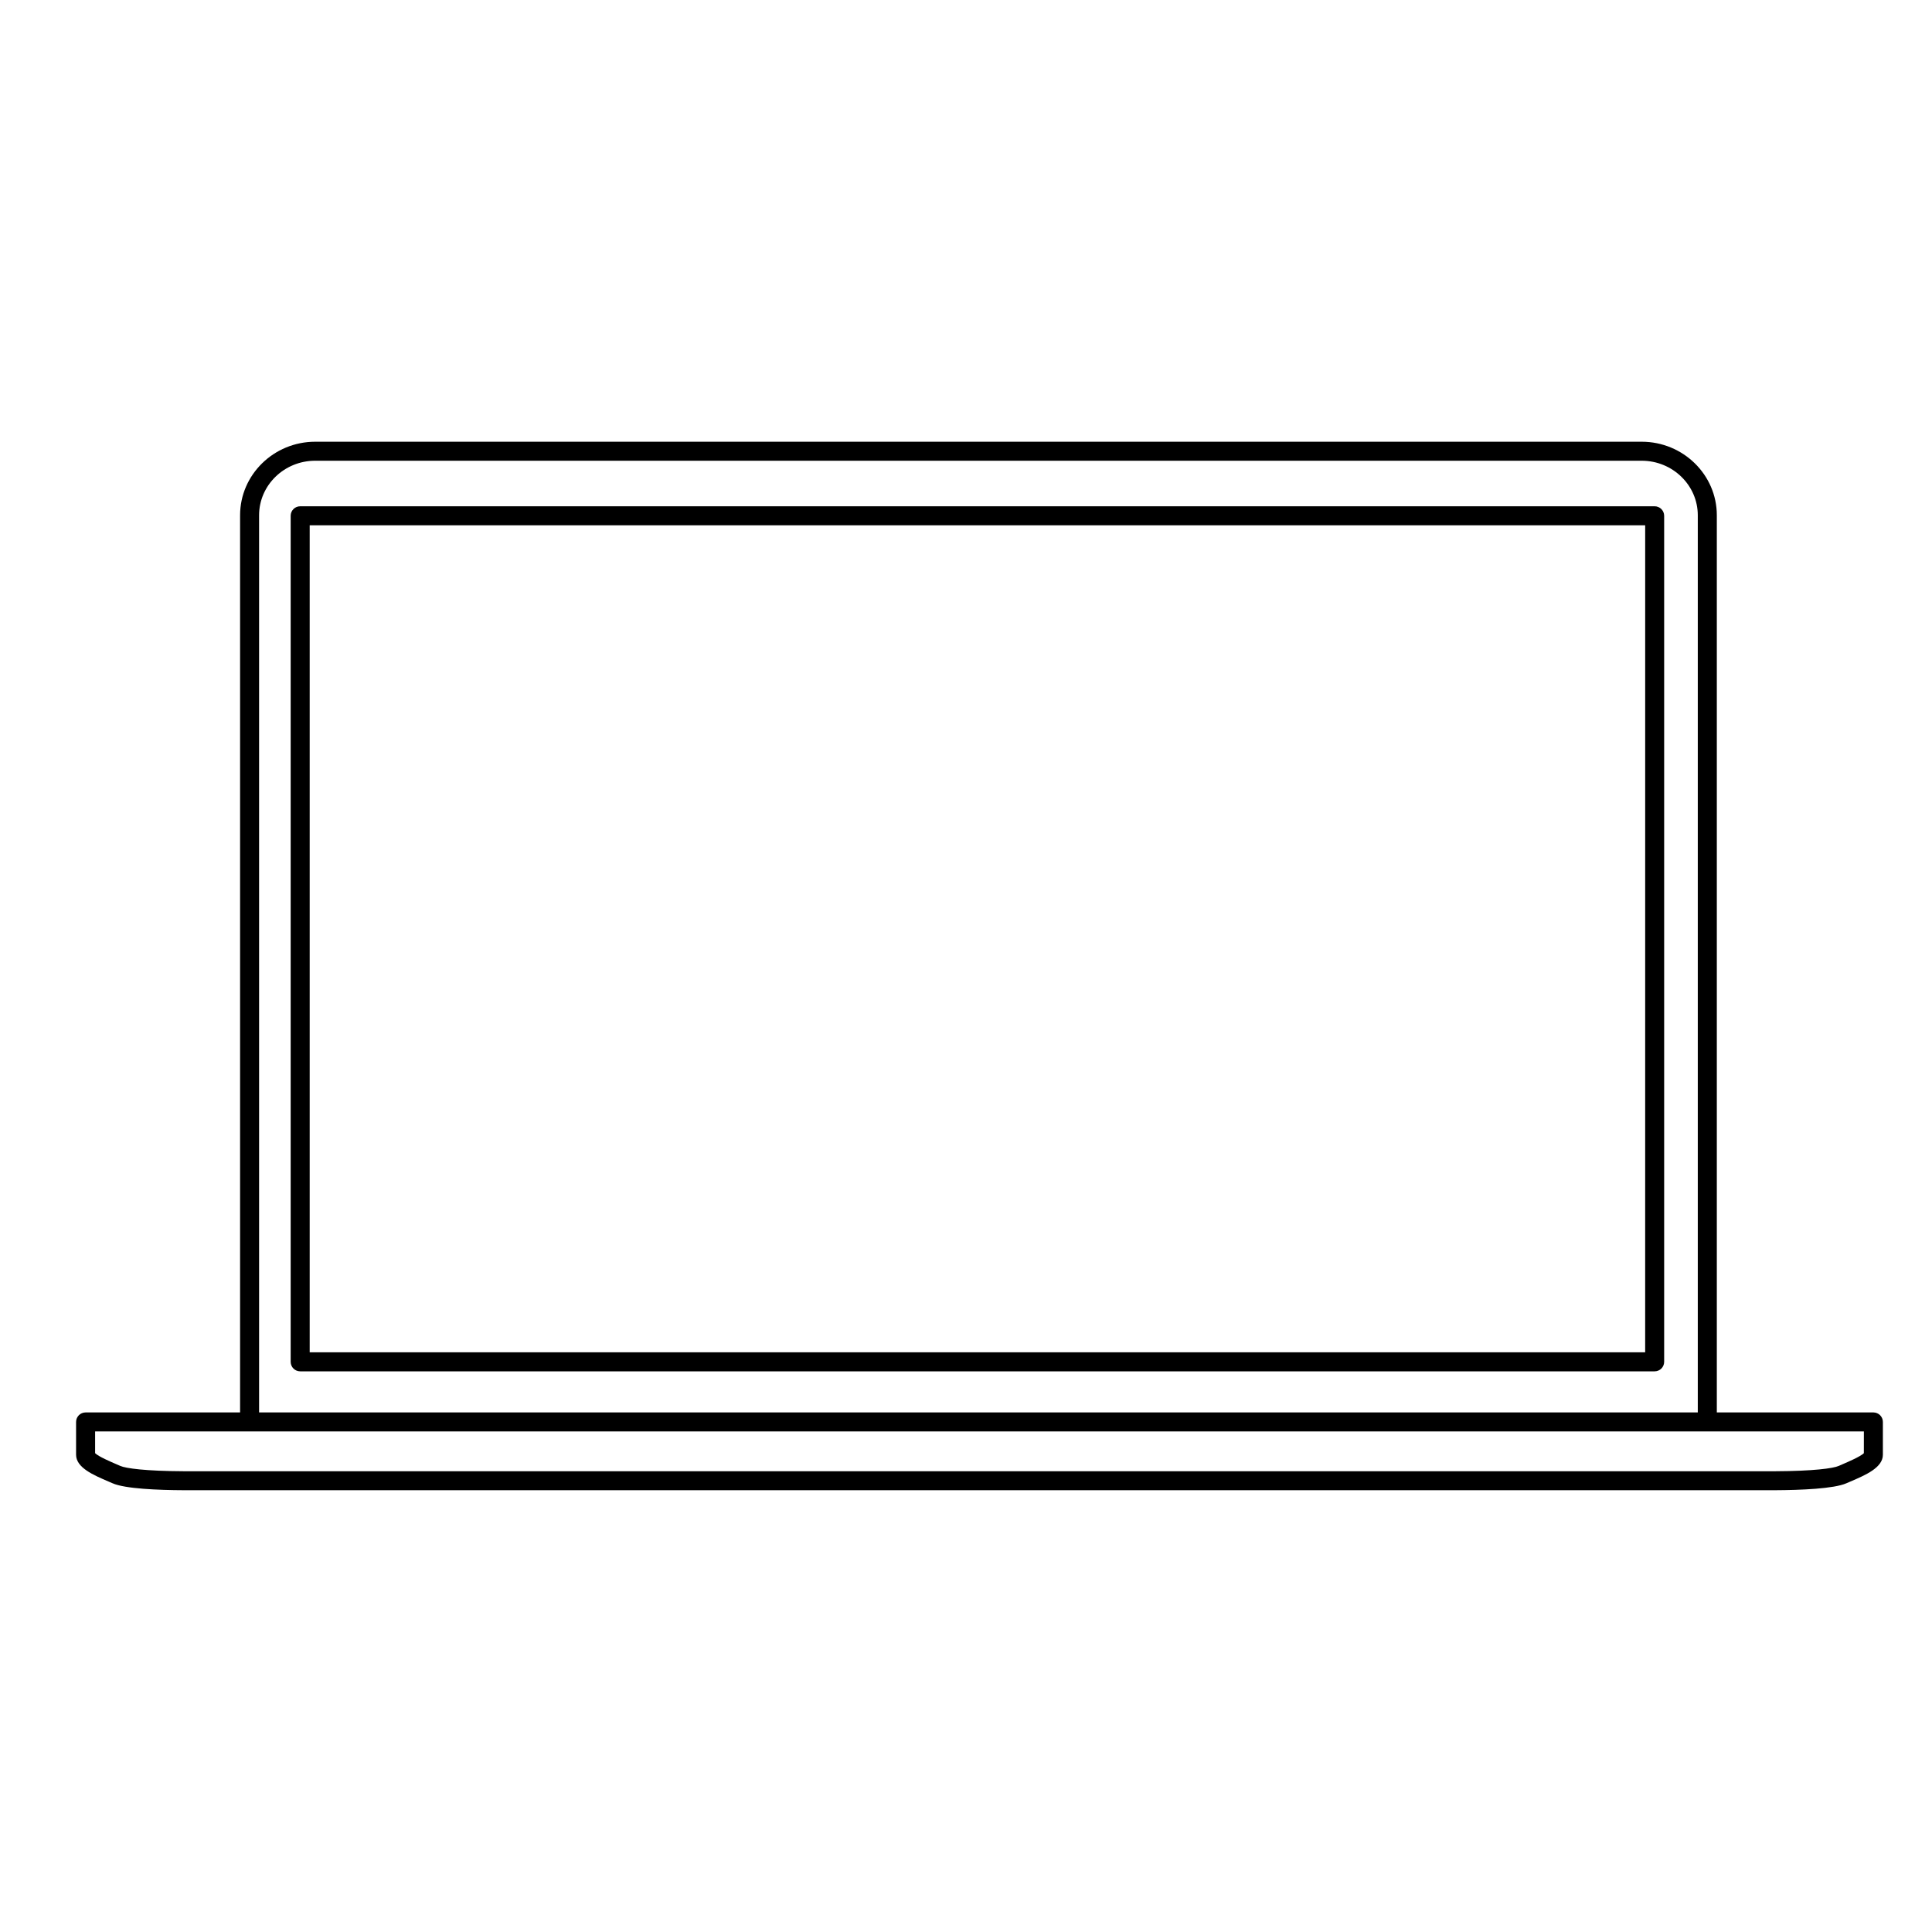
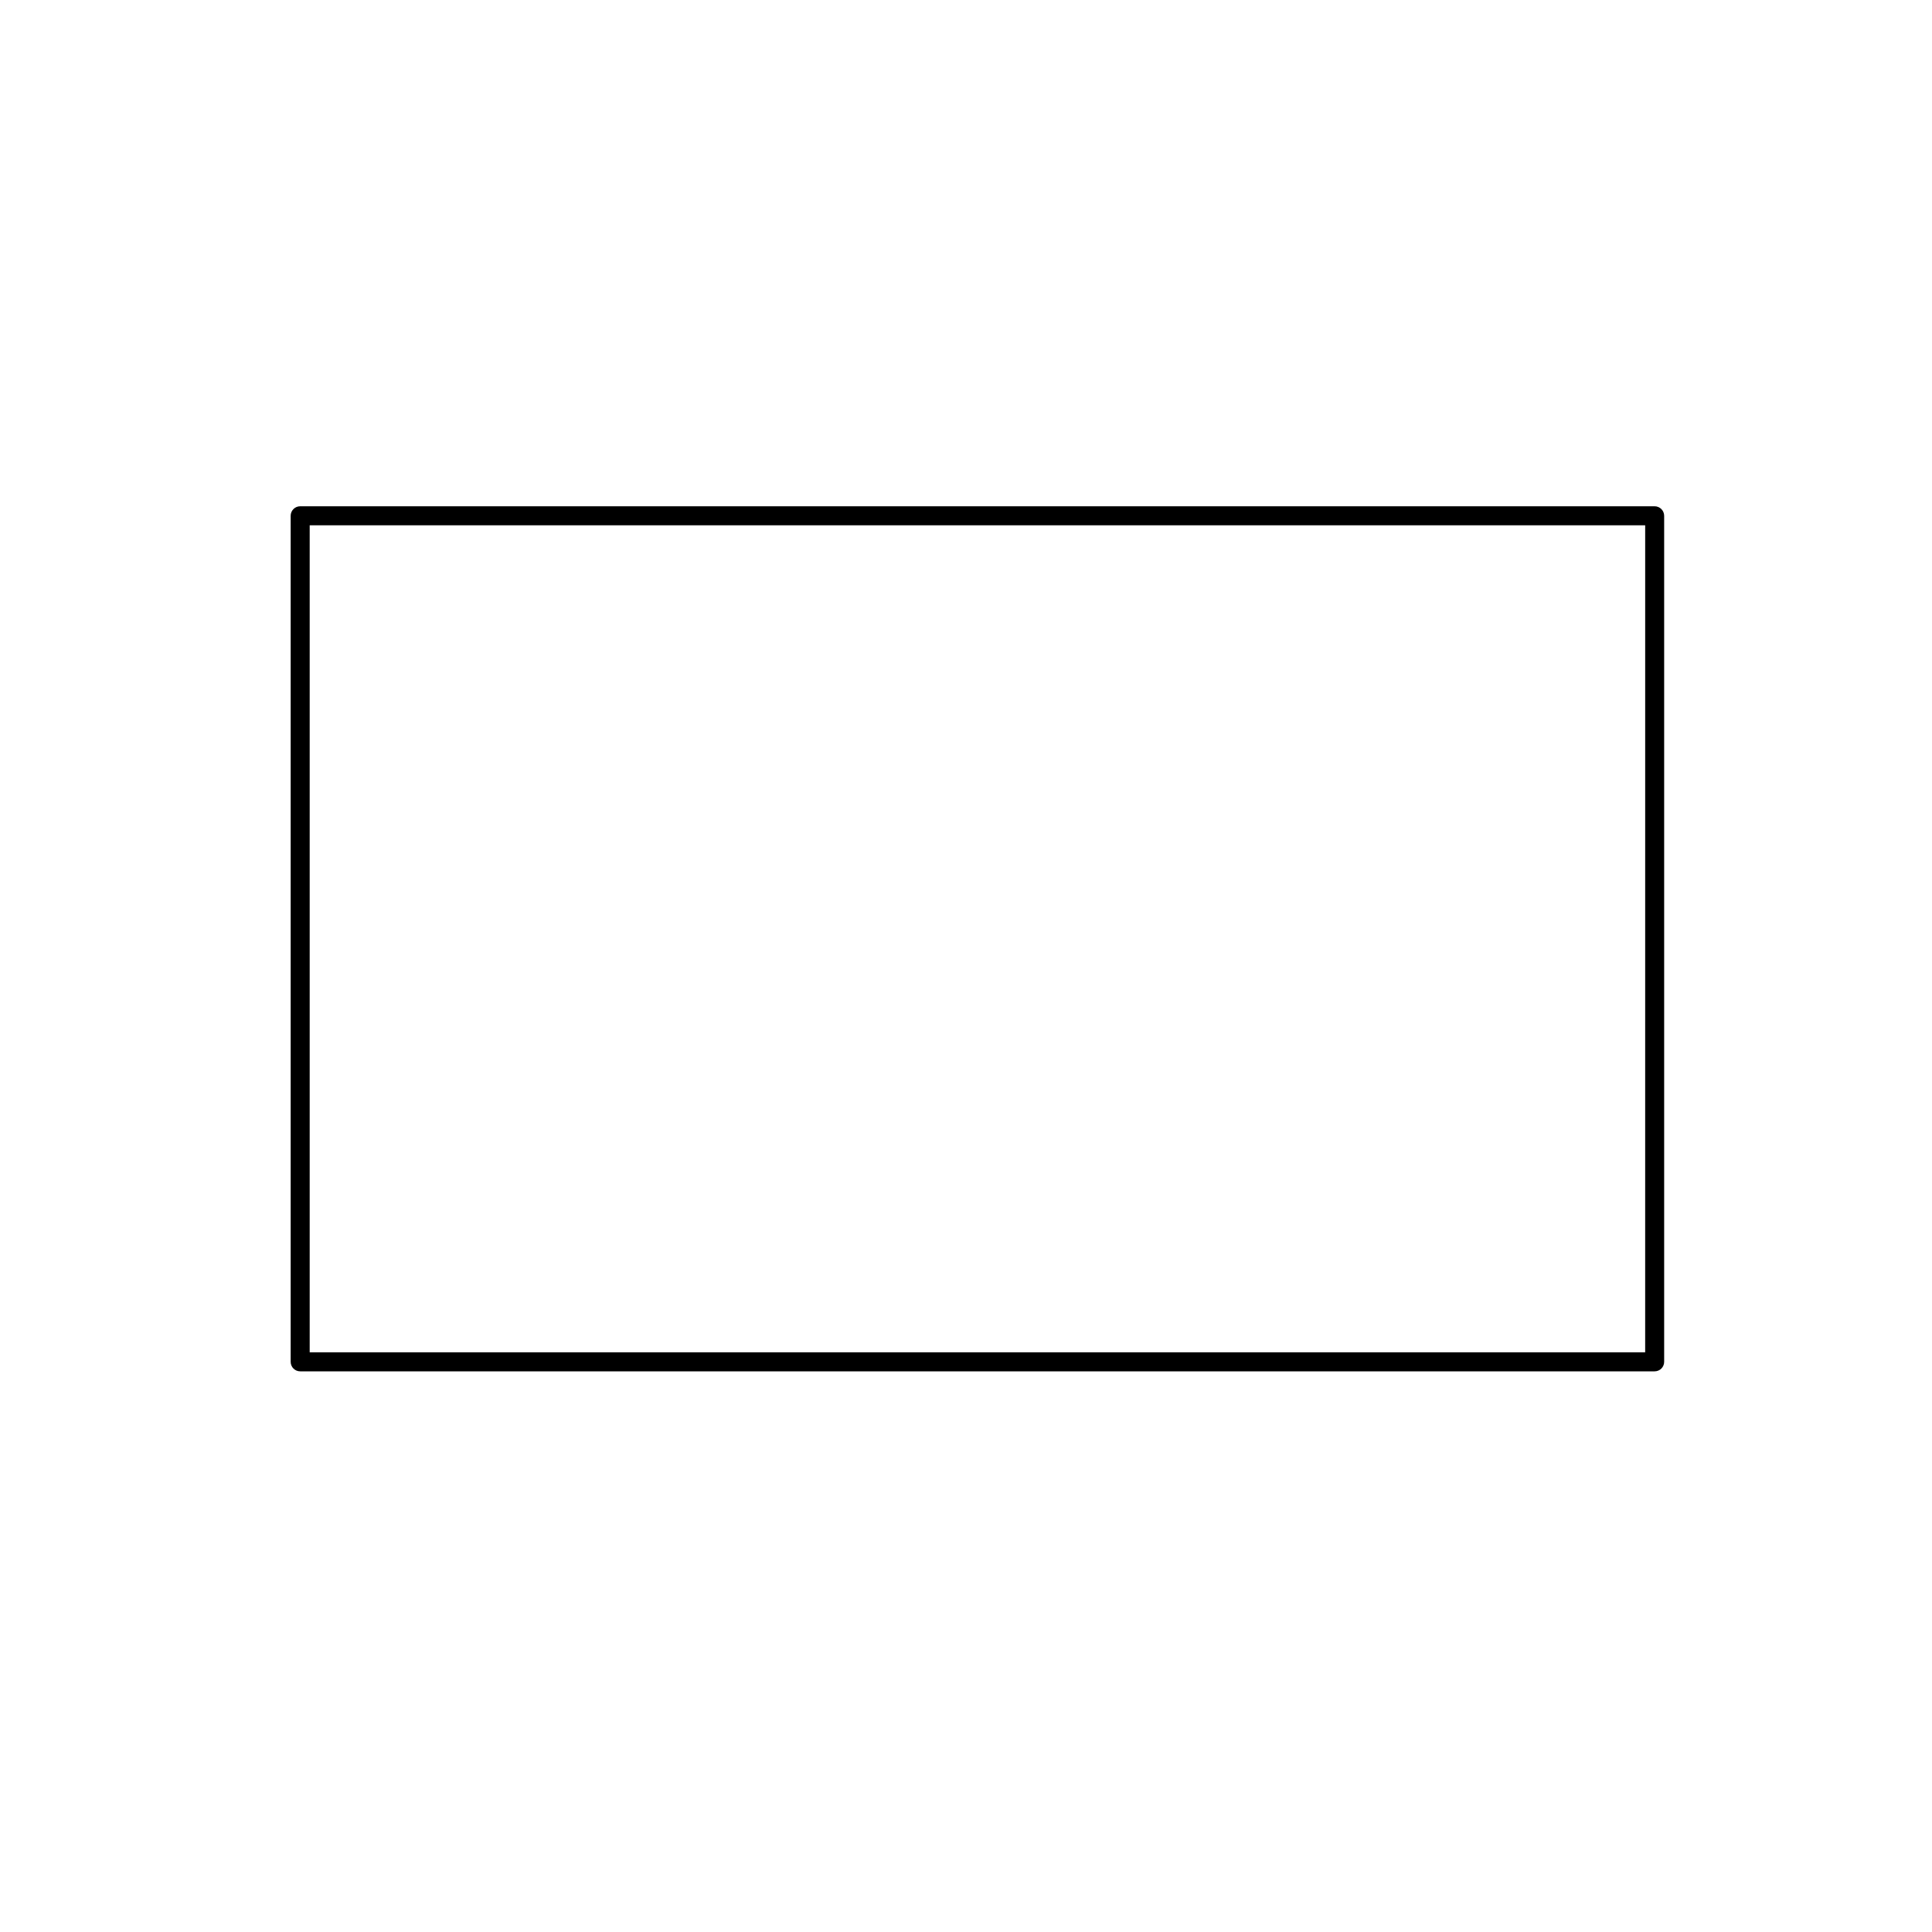
<svg xmlns="http://www.w3.org/2000/svg" fill="#000000" width="800px" height="800px" version="1.1" viewBox="144 144 512 512">
  <g>
    <path d="m582.5 278.17h-358.95c-1.391 0-2.519 1.129-2.519 2.519v224.21c0 1.391 1.129 2.519 2.519 2.519h358.95c1.391 0 2.519-1.129 2.519-2.519v-224.21c-0.004-1.391-1.133-2.519-2.523-2.519zm-2.519 224.21h-353.91v-219.17h353.92l-0.004 219.17z" />
-     <path d="m640.46 518.31h-41.484v-237.75c0-10.75-8.934-19.496-19.91-19.496h-351.53c-10.977 0-19.91 8.746-19.91 19.496v237.75h-40.945c-1.391 0-2.519 1.129-2.519 2.519v8.691c0 3.422 4.566 5.371 8.59 7.098l1.055 0.457c3.32 1.473 12.133 1.82 18.953 1.848h421.62 0.012c6.805-0.031 15.617-0.379 18.941-1.848l1.098-0.473c4.004-1.719 8.551-3.672 8.551-7.078v-8.691c0-1.395-1.125-2.523-2.519-2.523zm-427.8-237.75c0-7.977 6.672-14.461 14.871-14.461h351.53c8.203 0 14.871 6.488 14.871 14.461v237.75h-381.27zm425.28 248.55c-0.902 0.891-4.207 2.312-5.5 2.867l-1.152 0.504c-1.477 0.656-6.695 1.371-16.922 1.414h-421.59c-10.227-0.047-15.445-0.762-16.922-1.422l-1.113-0.484c-1.301-0.555-4.629-1.984-5.535-2.883v-5.758h468.74z" />
  </g>
</svg>